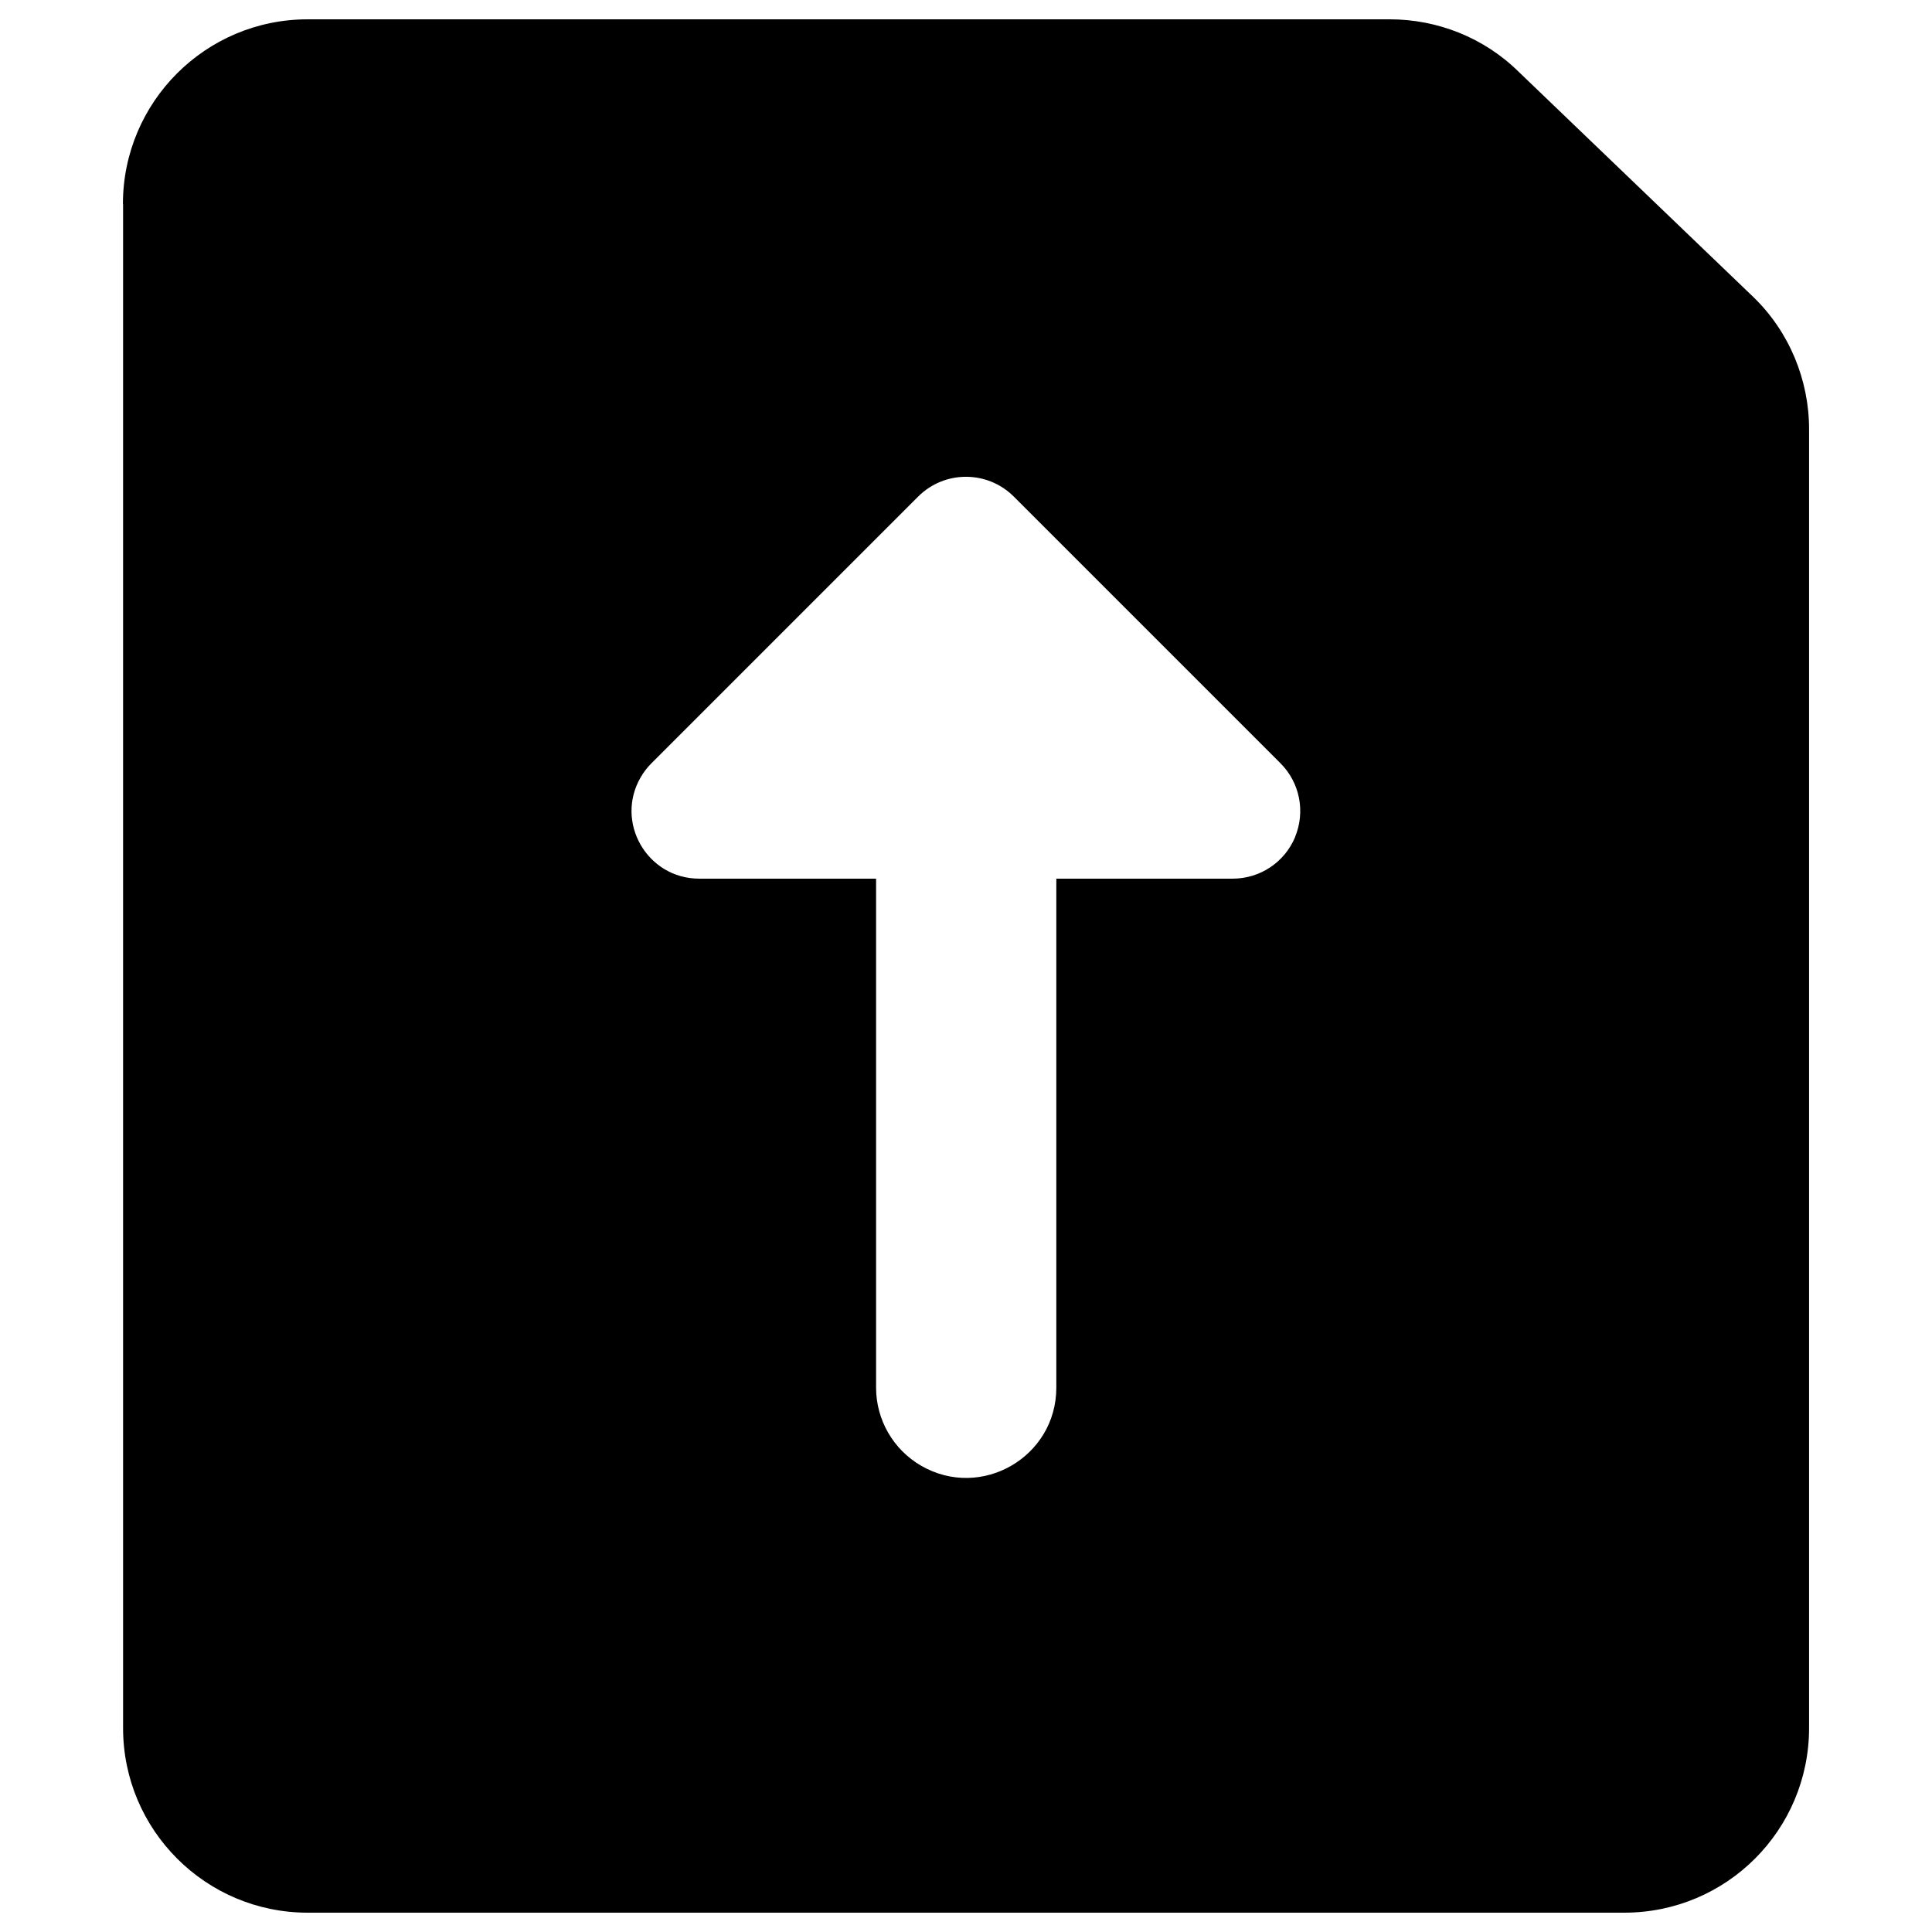
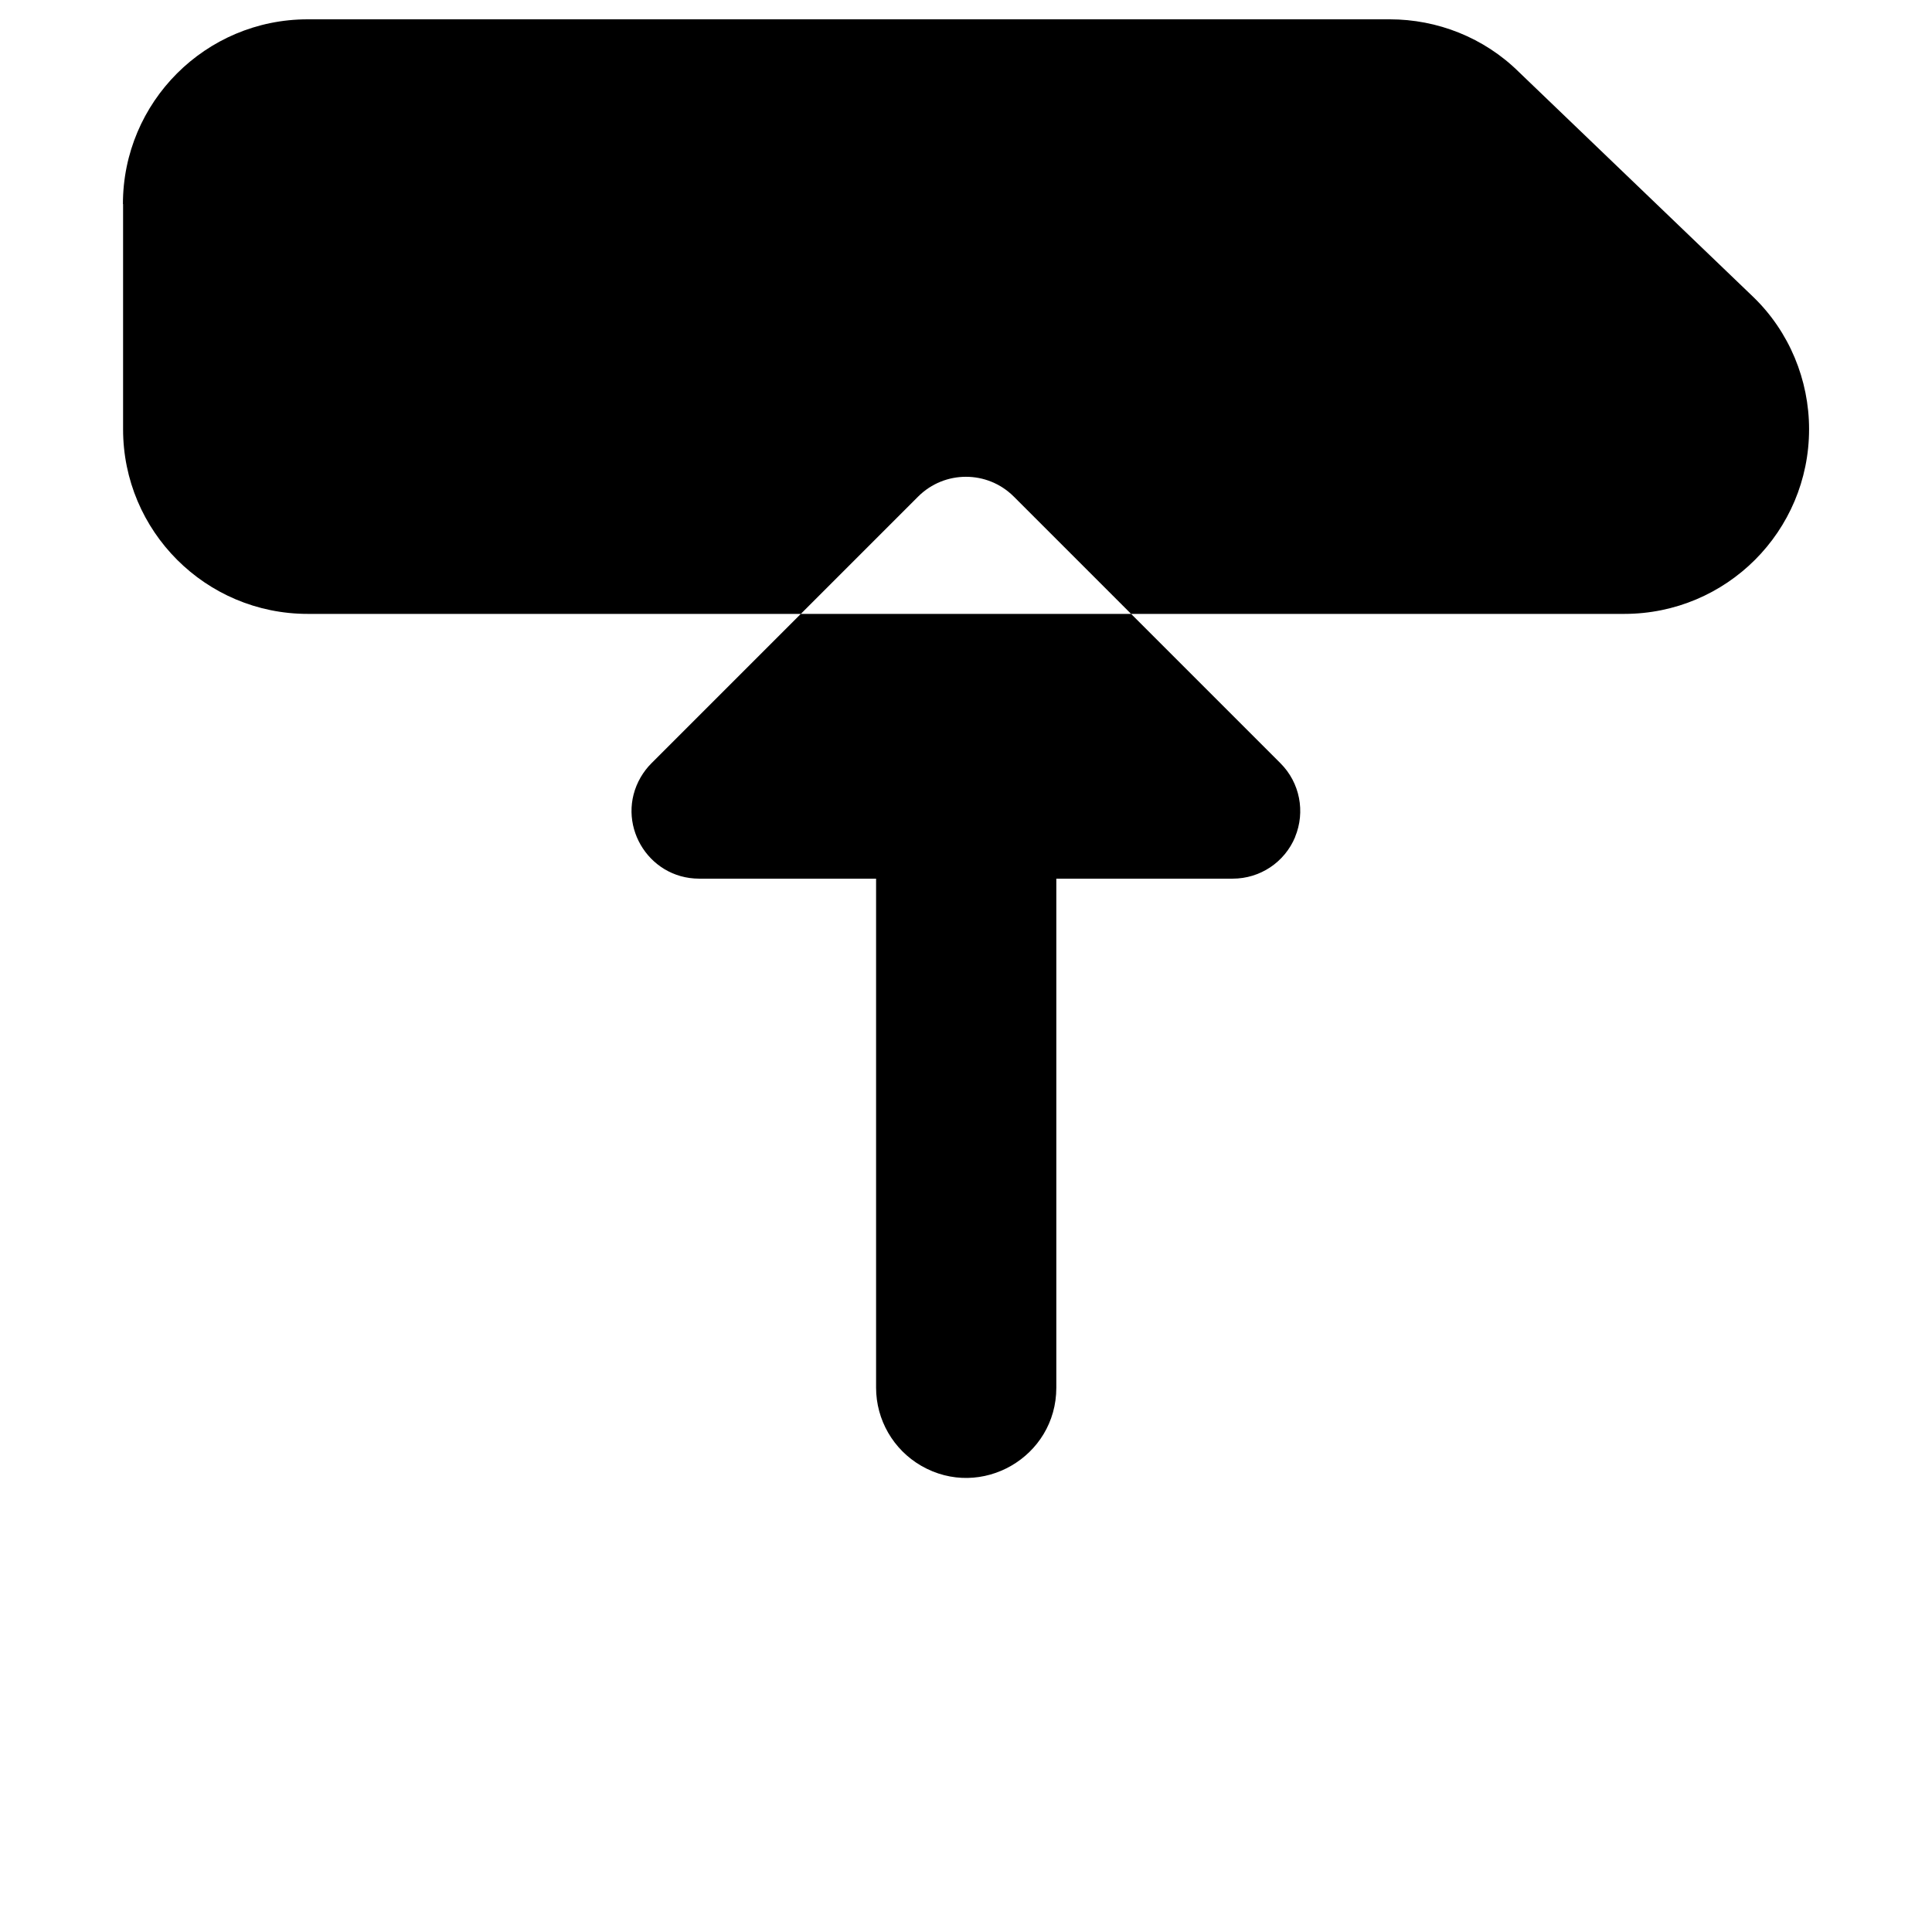
<svg xmlns="http://www.w3.org/2000/svg" fill="none" viewBox="0 0 24 24" id="Export-File--Streamline-Ultimate">
  <desc>Export File Streamline Icon: https://streamlinehq.com</desc>
-   <path fill="#000000" fill-rule="evenodd" d="M1.527 2.535C1.527 1.267 2.554 0.24 3.822 0.24h13.442c0.589 0 1.171 0.225 1.607 0.657l2.908 2.791c0.45 0.434 0.694 1.034 0.694 1.643v16.134c0 1.27 -1.027 2.295 -2.296 2.295H3.824c-1.268 0.001 -2.296 -1.027 -2.295 -2.295V2.535Zm14.562 7.862c-0.13 0.314 -0.436 0.518 -0.776 0.518h-2.191v6.323c0 0.862 -0.933 1.401 -1.679 0.97 -0.346 -0.2 -0.56 -0.57 -0.56 -0.97v-6.323H8.685c-0.646 -0.001 -1.05 -0.701 -0.726 -1.26 0.037 -0.063 0.081 -0.121 0.133 -0.173l3.314 -3.314c0.328 -0.327 0.859 -0.327 1.187 0l3.314 3.314c0.24 0.24 0.311 0.601 0.181 0.915Z" clip-rule="evenodd" stroke-width="1" />
+   <path fill="#000000" fill-rule="evenodd" d="M1.527 2.535C1.527 1.267 2.554 0.24 3.822 0.24h13.442c0.589 0 1.171 0.225 1.607 0.657l2.908 2.791c0.45 0.434 0.694 1.034 0.694 1.643c0 1.27 -1.027 2.295 -2.296 2.295H3.824c-1.268 0.001 -2.296 -1.027 -2.295 -2.295V2.535Zm14.562 7.862c-0.13 0.314 -0.436 0.518 -0.776 0.518h-2.191v6.323c0 0.862 -0.933 1.401 -1.679 0.97 -0.346 -0.2 -0.56 -0.57 -0.56 -0.97v-6.323H8.685c-0.646 -0.001 -1.05 -0.701 -0.726 -1.26 0.037 -0.063 0.081 -0.121 0.133 -0.173l3.314 -3.314c0.328 -0.327 0.859 -0.327 1.187 0l3.314 3.314c0.24 0.24 0.311 0.601 0.181 0.915Z" clip-rule="evenodd" stroke-width="1" />
</svg>